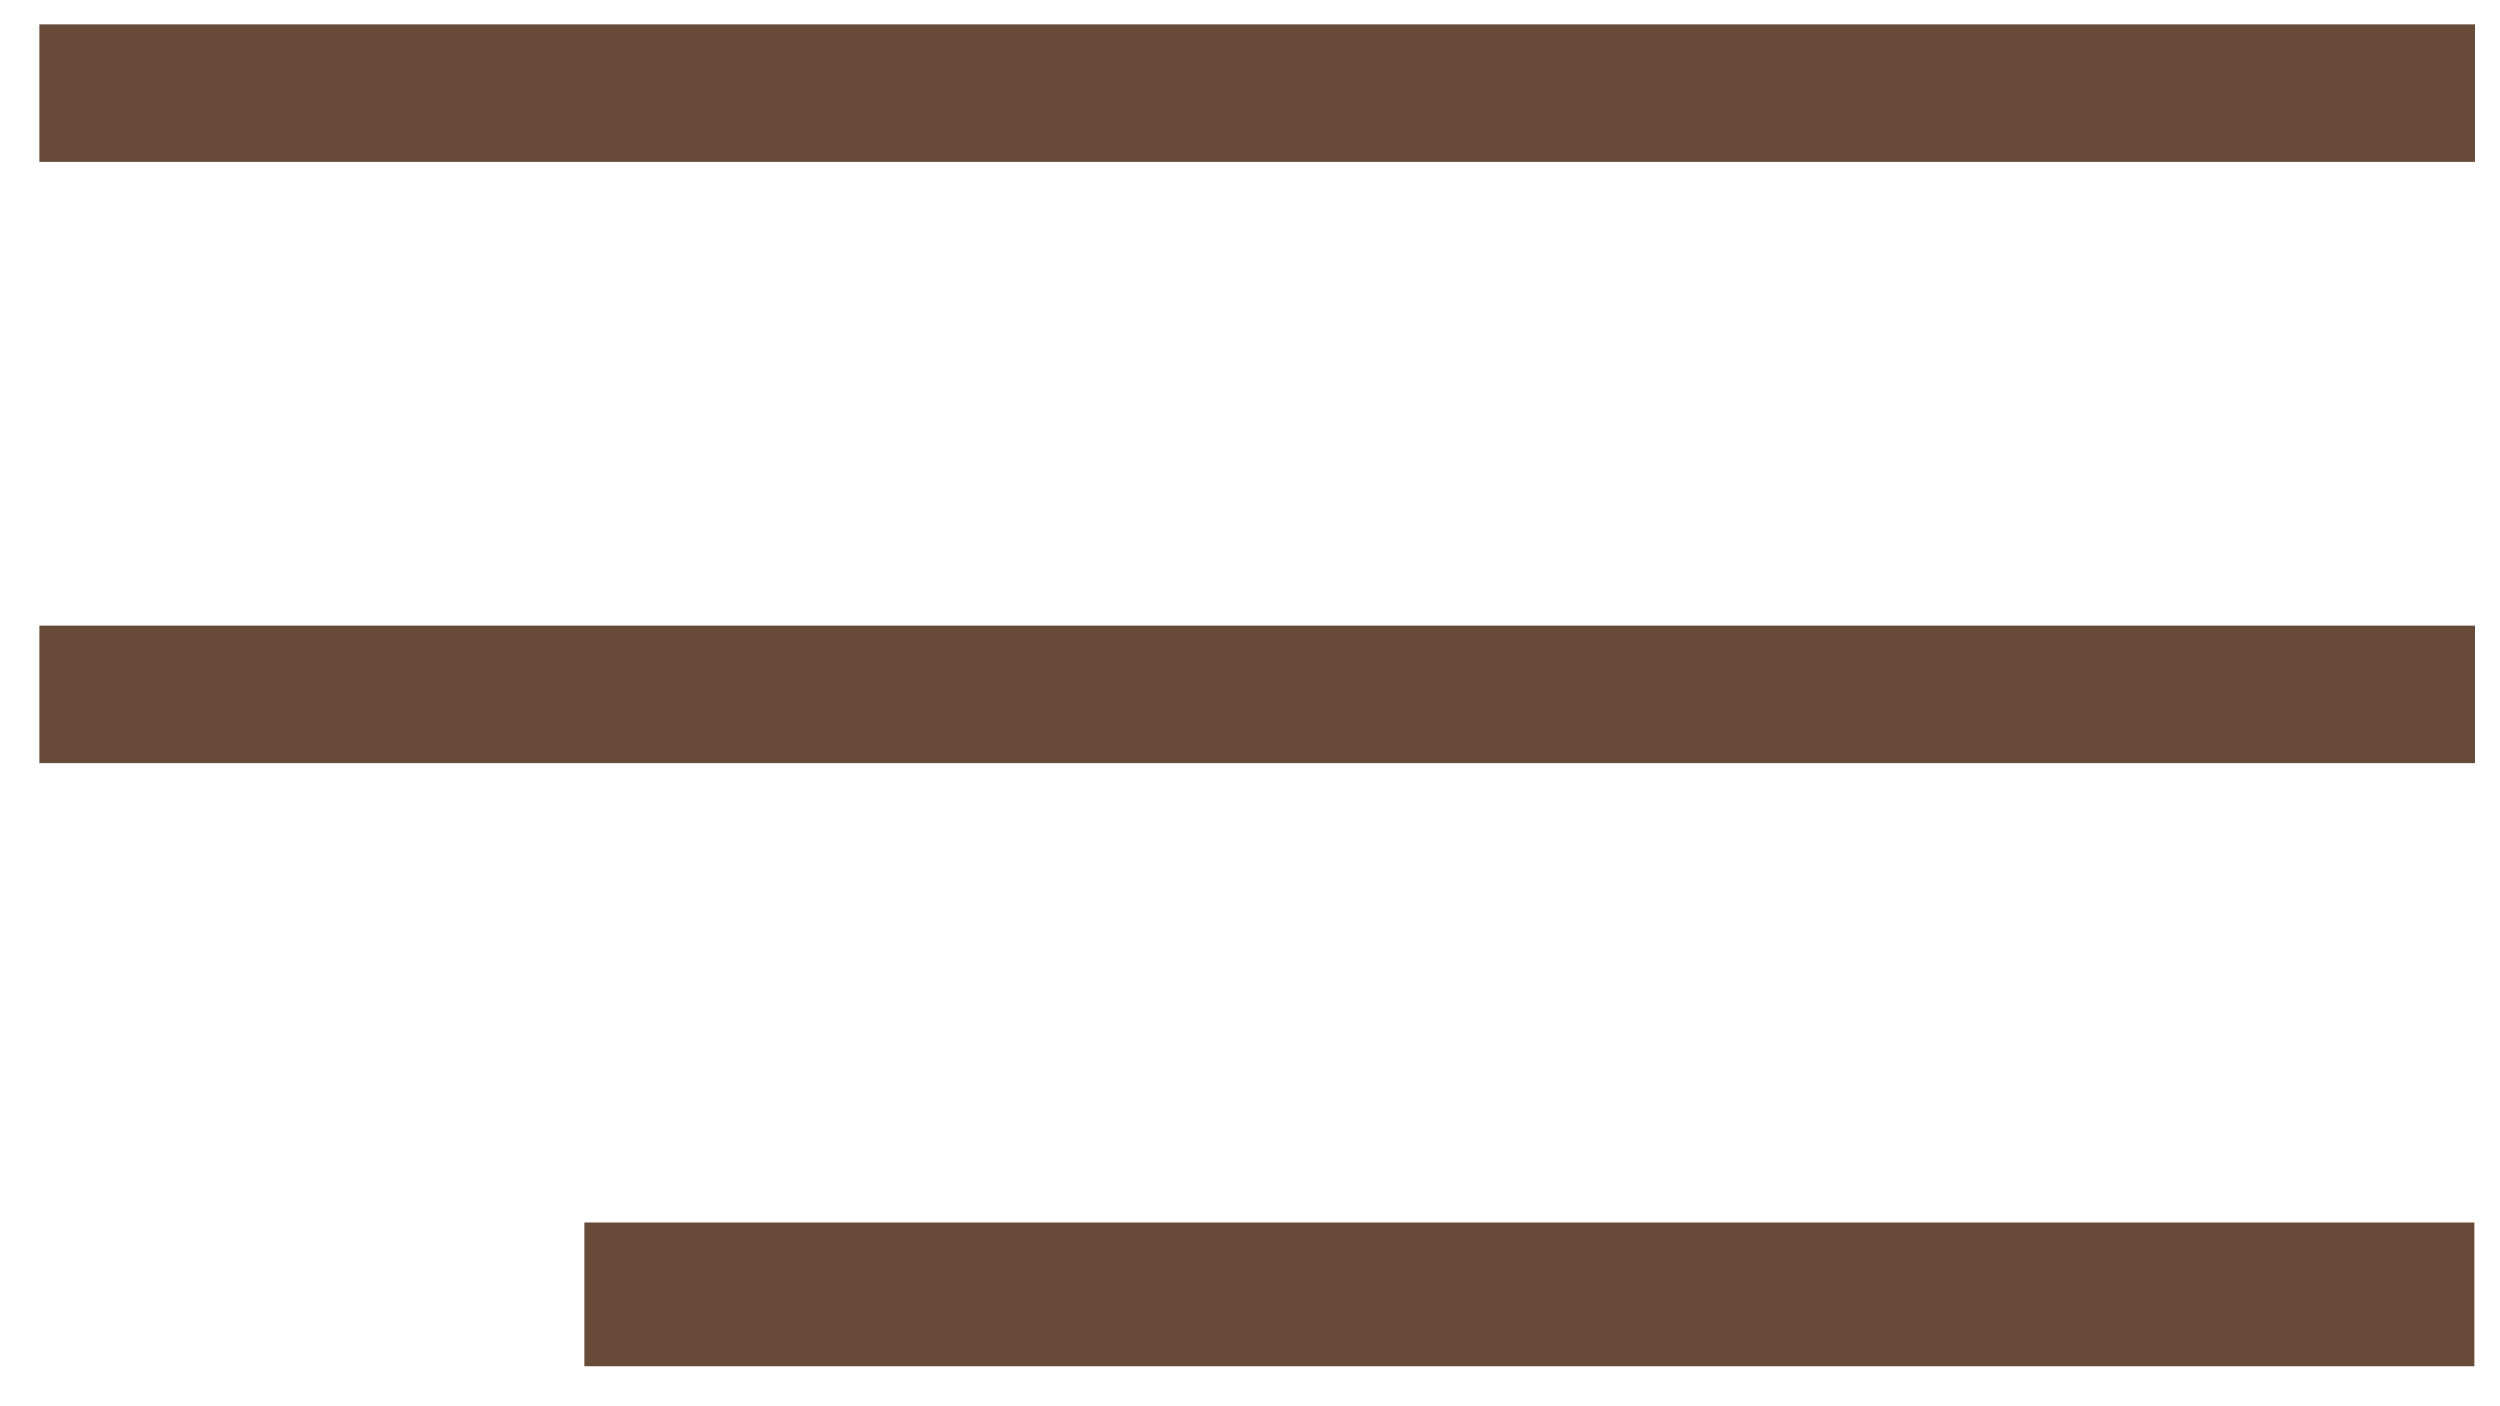
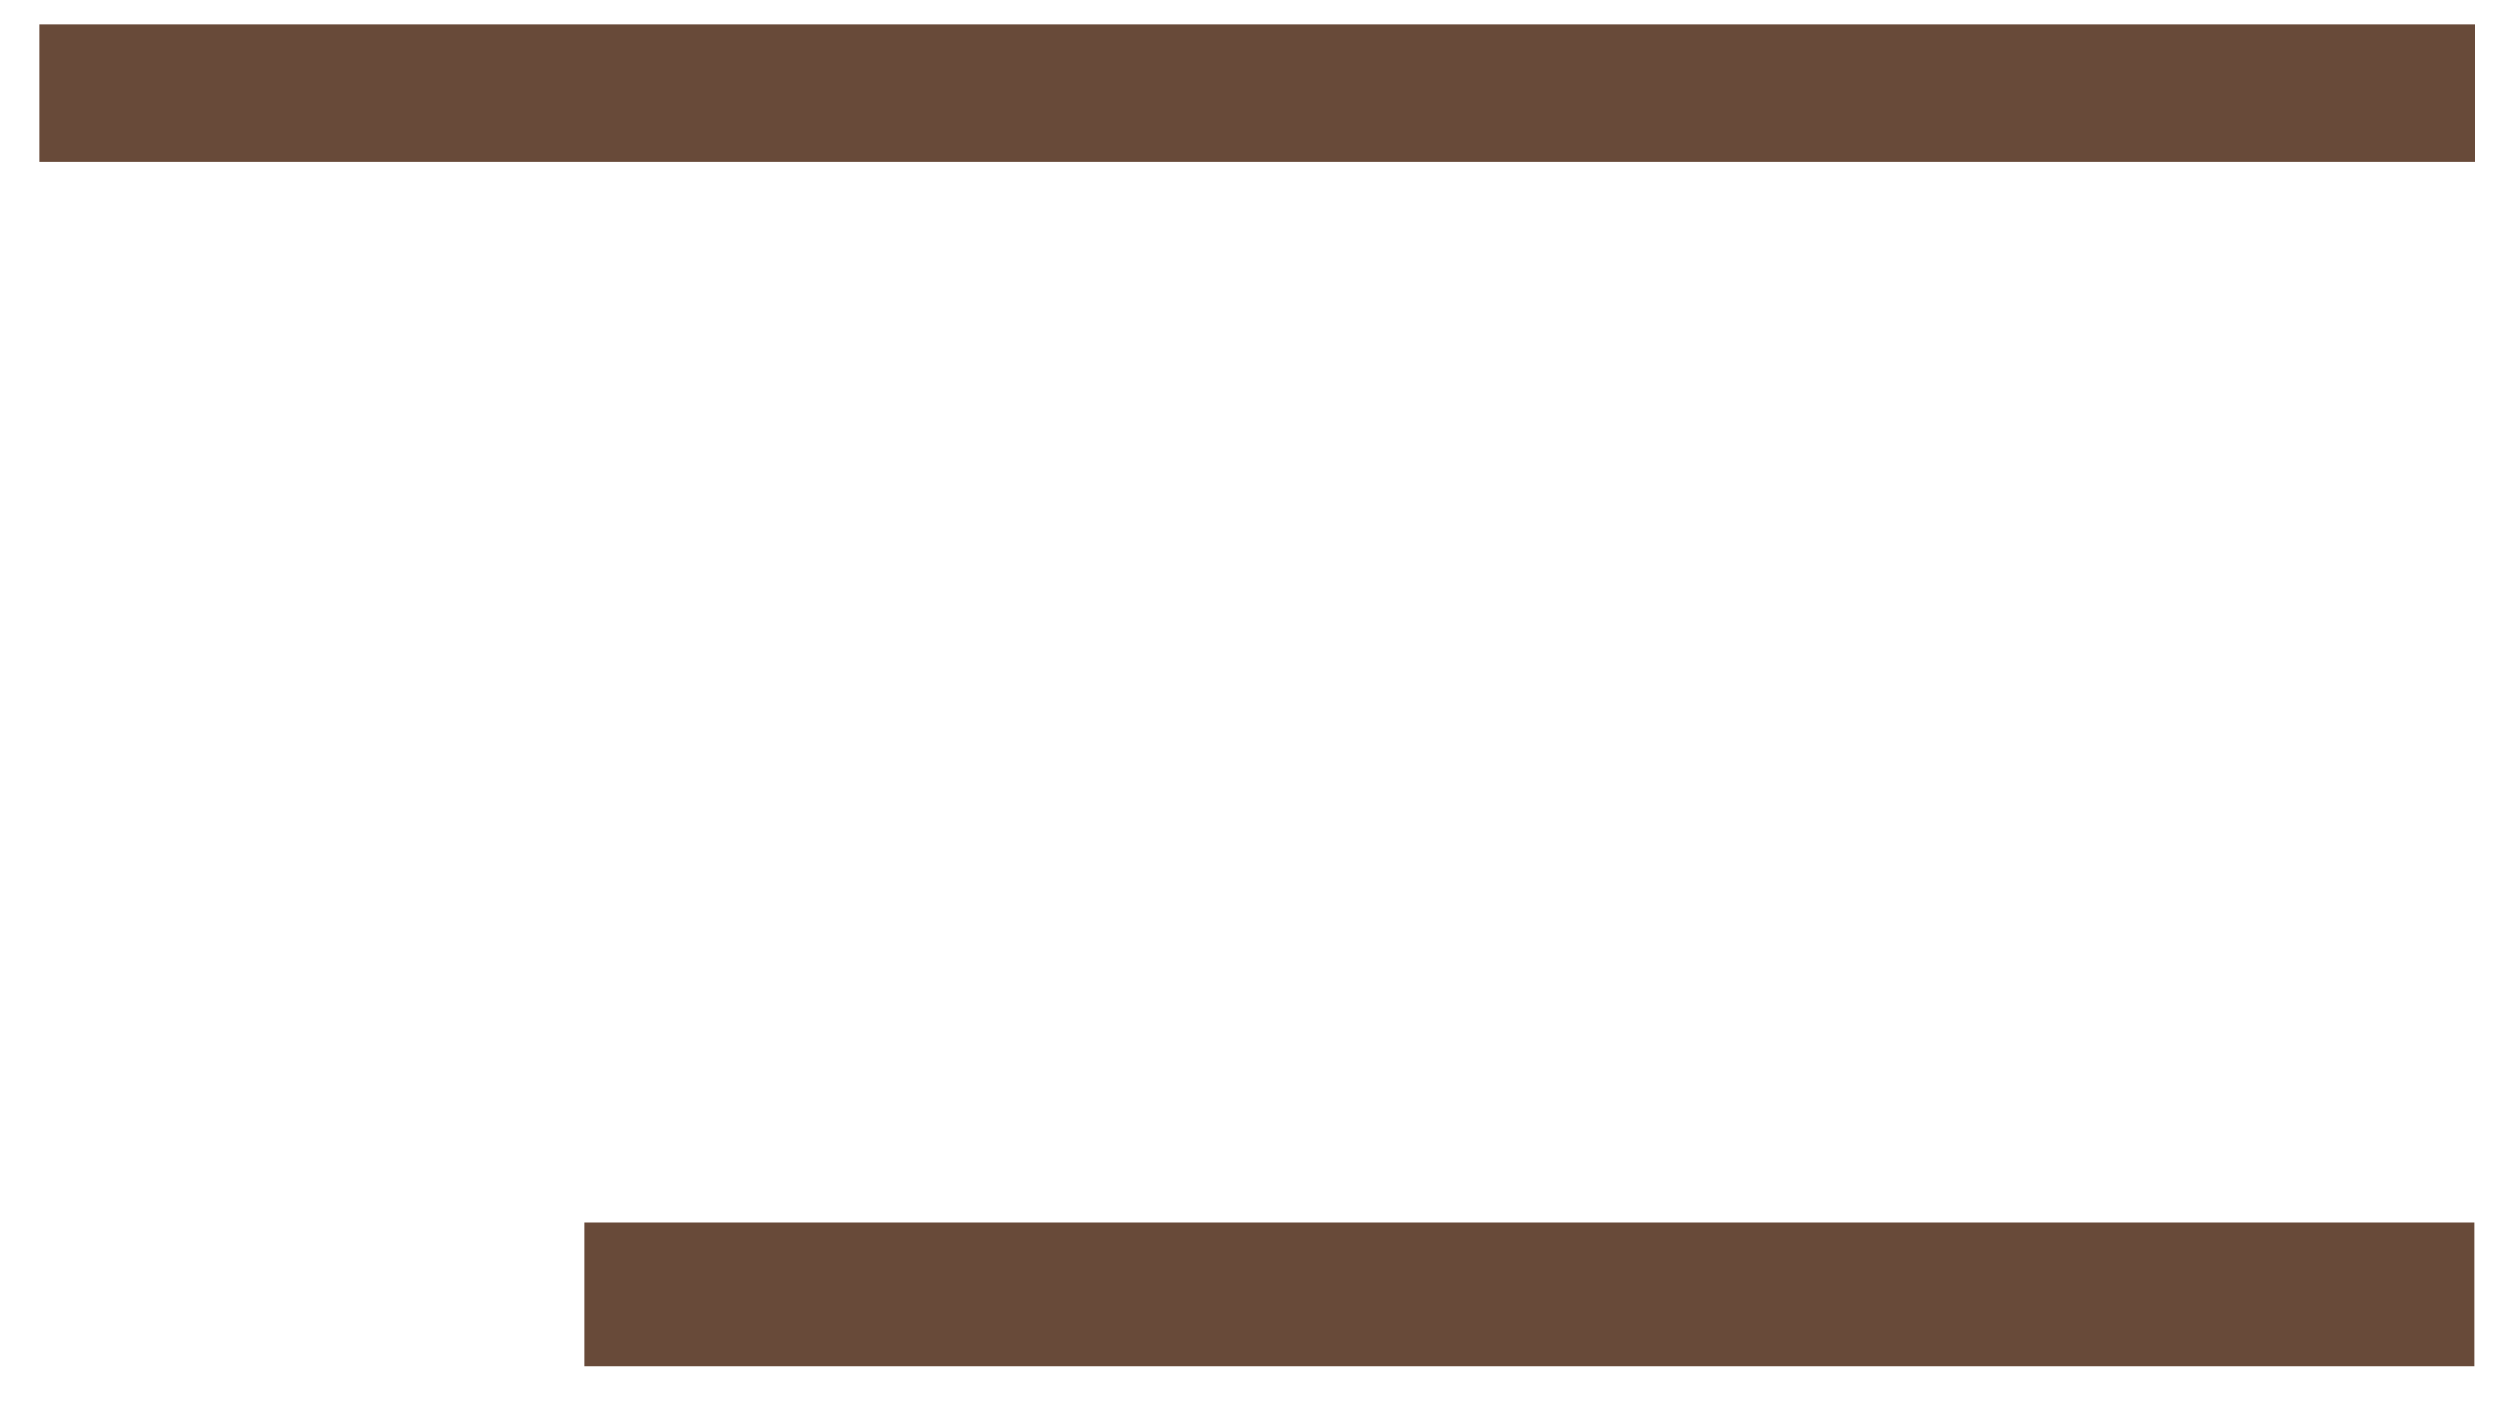
<svg xmlns="http://www.w3.org/2000/svg" xml:space="preserve" width="100%" height="100%" version="1.1" style="shape-rendering:geometricPrecision; text-rendering:geometricPrecision; image-rendering:optimizeQuality; fill-rule:evenodd; clip-rule:evenodd" viewBox="0 0 4000 2250">
  <defs>
    <style type="text/css"> .fil1 {fill:#684A39} .fil0 {fill:#684A39} </style>
  </defs>
  <g id="Слой_x0020_1">
    <rect class="fil0" x="63" y="39" width="3897" height="220" />
-     <rect class="fil0" x="63" y="1001" width="3897" height="220" />
    <rect class="fil1" x="935" y="1956" width="3024" height="230" />
  </g>
</svg>